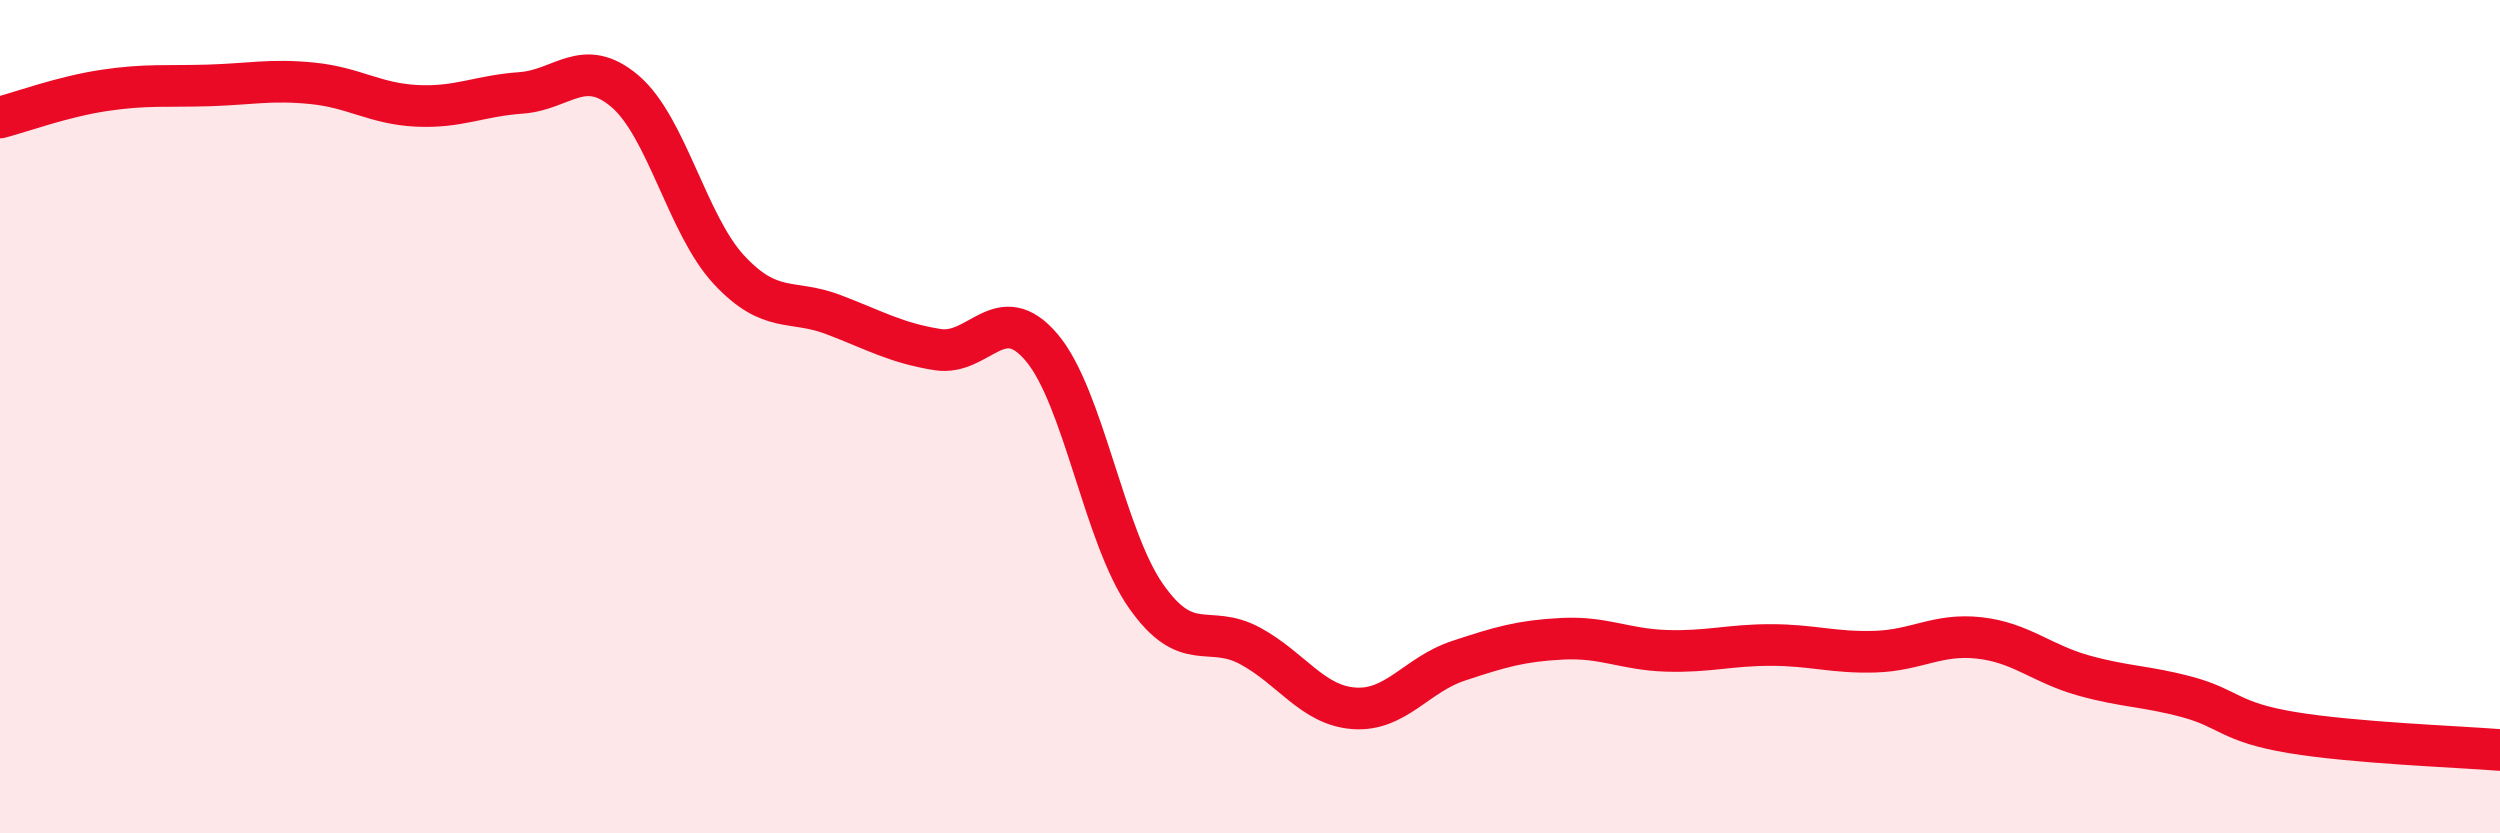
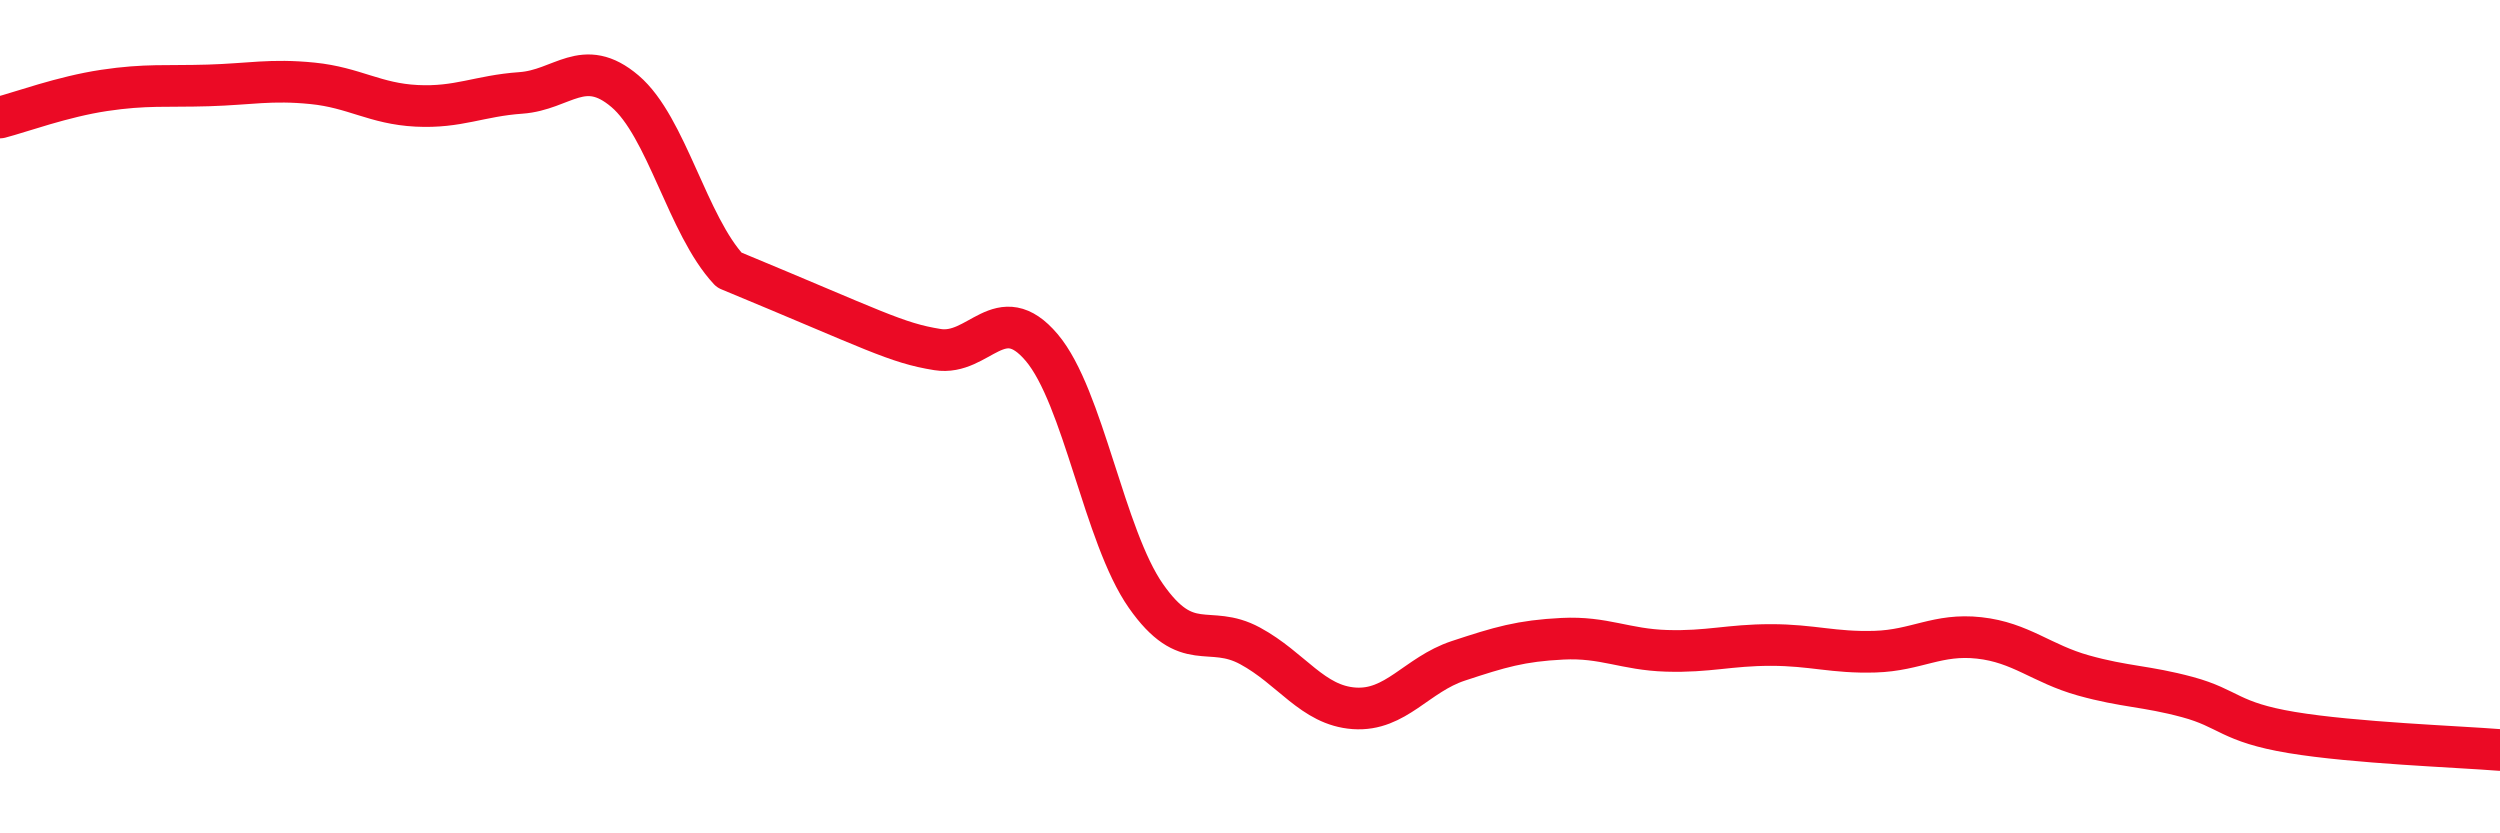
<svg xmlns="http://www.w3.org/2000/svg" width="60" height="20" viewBox="0 0 60 20">
-   <path d="M 0,2.82 C 0.5,2.69 1.5,2.32 2.5,2.17 C 3.5,2.02 4,2.08 5,2.05 C 6,2.02 6.5,1.9 7.5,2 C 8.5,2.1 9,2.49 10,2.54 C 11,2.59 11.5,2.3 12.5,2.23 C 13.5,2.16 14,1.34 15,2.19 C 16,3.04 16.5,5.41 17.5,6.48 C 18.5,7.55 19,7.17 20,7.55 C 21,7.93 21.5,8.23 22.5,8.39 C 23.5,8.55 24,7.16 25,8.34 C 26,9.52 26.5,12.87 27.5,14.3 C 28.5,15.73 29,14.96 30,15.5 C 31,16.04 31.5,16.93 32.5,17 C 33.5,17.07 34,16.19 35,15.86 C 36,15.53 36.5,15.38 37.5,15.33 C 38.5,15.28 39,15.59 40,15.62 C 41,15.65 41.5,15.48 42.5,15.48 C 43.5,15.48 44,15.67 45,15.64 C 46,15.61 46.5,15.2 47.5,15.31 C 48.5,15.42 49,15.93 50,16.21 C 51,16.49 51.5,16.46 52.5,16.73 C 53.5,17 53.5,17.33 55,17.58 C 56.5,17.83 59,17.92 60,18L60 20L0 20Z" fill="#EB0A25" opacity="0.1" stroke-linecap="round" stroke-linejoin="round" />
-   <path d="M 0,2.82 C 0.5,2.69 1.5,2.32 2.5,2.17 C 3.5,2.02 4,2.08 5,2.05 C 6,2.02 6.5,1.9 7.5,2 C 8.5,2.1 9,2.49 10,2.54 C 11,2.59 11.5,2.3 12.5,2.23 C 13.5,2.16 14,1.34 15,2.19 C 16,3.04 16.5,5.41 17.5,6.48 C 18.5,7.55 19,7.17 20,7.55 C 21,7.93 21.5,8.23 22.5,8.39 C 23.5,8.55 24,7.16 25,8.34 C 26,9.52 26.5,12.87 27.5,14.3 C 28.5,15.73 29,14.96 30,15.5 C 31,16.04 31.5,16.93 32.5,17 C 33.5,17.07 34,16.19 35,15.86 C 36,15.53 36.5,15.38 37.5,15.33 C 38.5,15.28 39,15.59 40,15.62 C 41,15.65 41.5,15.48 42.5,15.48 C 43.5,15.48 44,15.67 45,15.64 C 46,15.61 46.5,15.2 47.5,15.31 C 48.5,15.42 49,15.93 50,16.21 C 51,16.49 51.5,16.46 52.5,16.73 C 53.5,17 53.5,17.33 55,17.58 C 56.5,17.83 59,17.92 60,18" stroke="#EB0A25" stroke-width="1" fill="none" stroke-linecap="round" stroke-linejoin="round" />
+   <path d="M 0,2.82 C 0.5,2.69 1.5,2.32 2.5,2.17 C 3.5,2.02 4,2.08 5,2.05 C 6,2.02 6.5,1.9 7.5,2 C 8.5,2.1 9,2.49 10,2.54 C 11,2.59 11.5,2.3 12.5,2.23 C 13.5,2.16 14,1.34 15,2.19 C 16,3.04 16.5,5.41 17.5,6.48 C 21,7.93 21.5,8.23 22.5,8.39 C 23.5,8.55 24,7.16 25,8.34 C 26,9.52 26.5,12.87 27.5,14.3 C 28.5,15.73 29,14.96 30,15.5 C 31,16.04 31.5,16.93 32.5,17 C 33.5,17.07 34,16.19 35,15.86 C 36,15.53 36.5,15.38 37.5,15.33 C 38.5,15.28 39,15.59 40,15.62 C 41,15.65 41.5,15.48 42.5,15.48 C 43.5,15.48 44,15.67 45,15.64 C 46,15.61 46.5,15.2 47.5,15.31 C 48.5,15.42 49,15.93 50,16.21 C 51,16.49 51.5,16.46 52.5,16.73 C 53.5,17 53.5,17.33 55,17.58 C 56.5,17.83 59,17.92 60,18" stroke="#EB0A25" stroke-width="1" fill="none" stroke-linecap="round" stroke-linejoin="round" />
</svg>